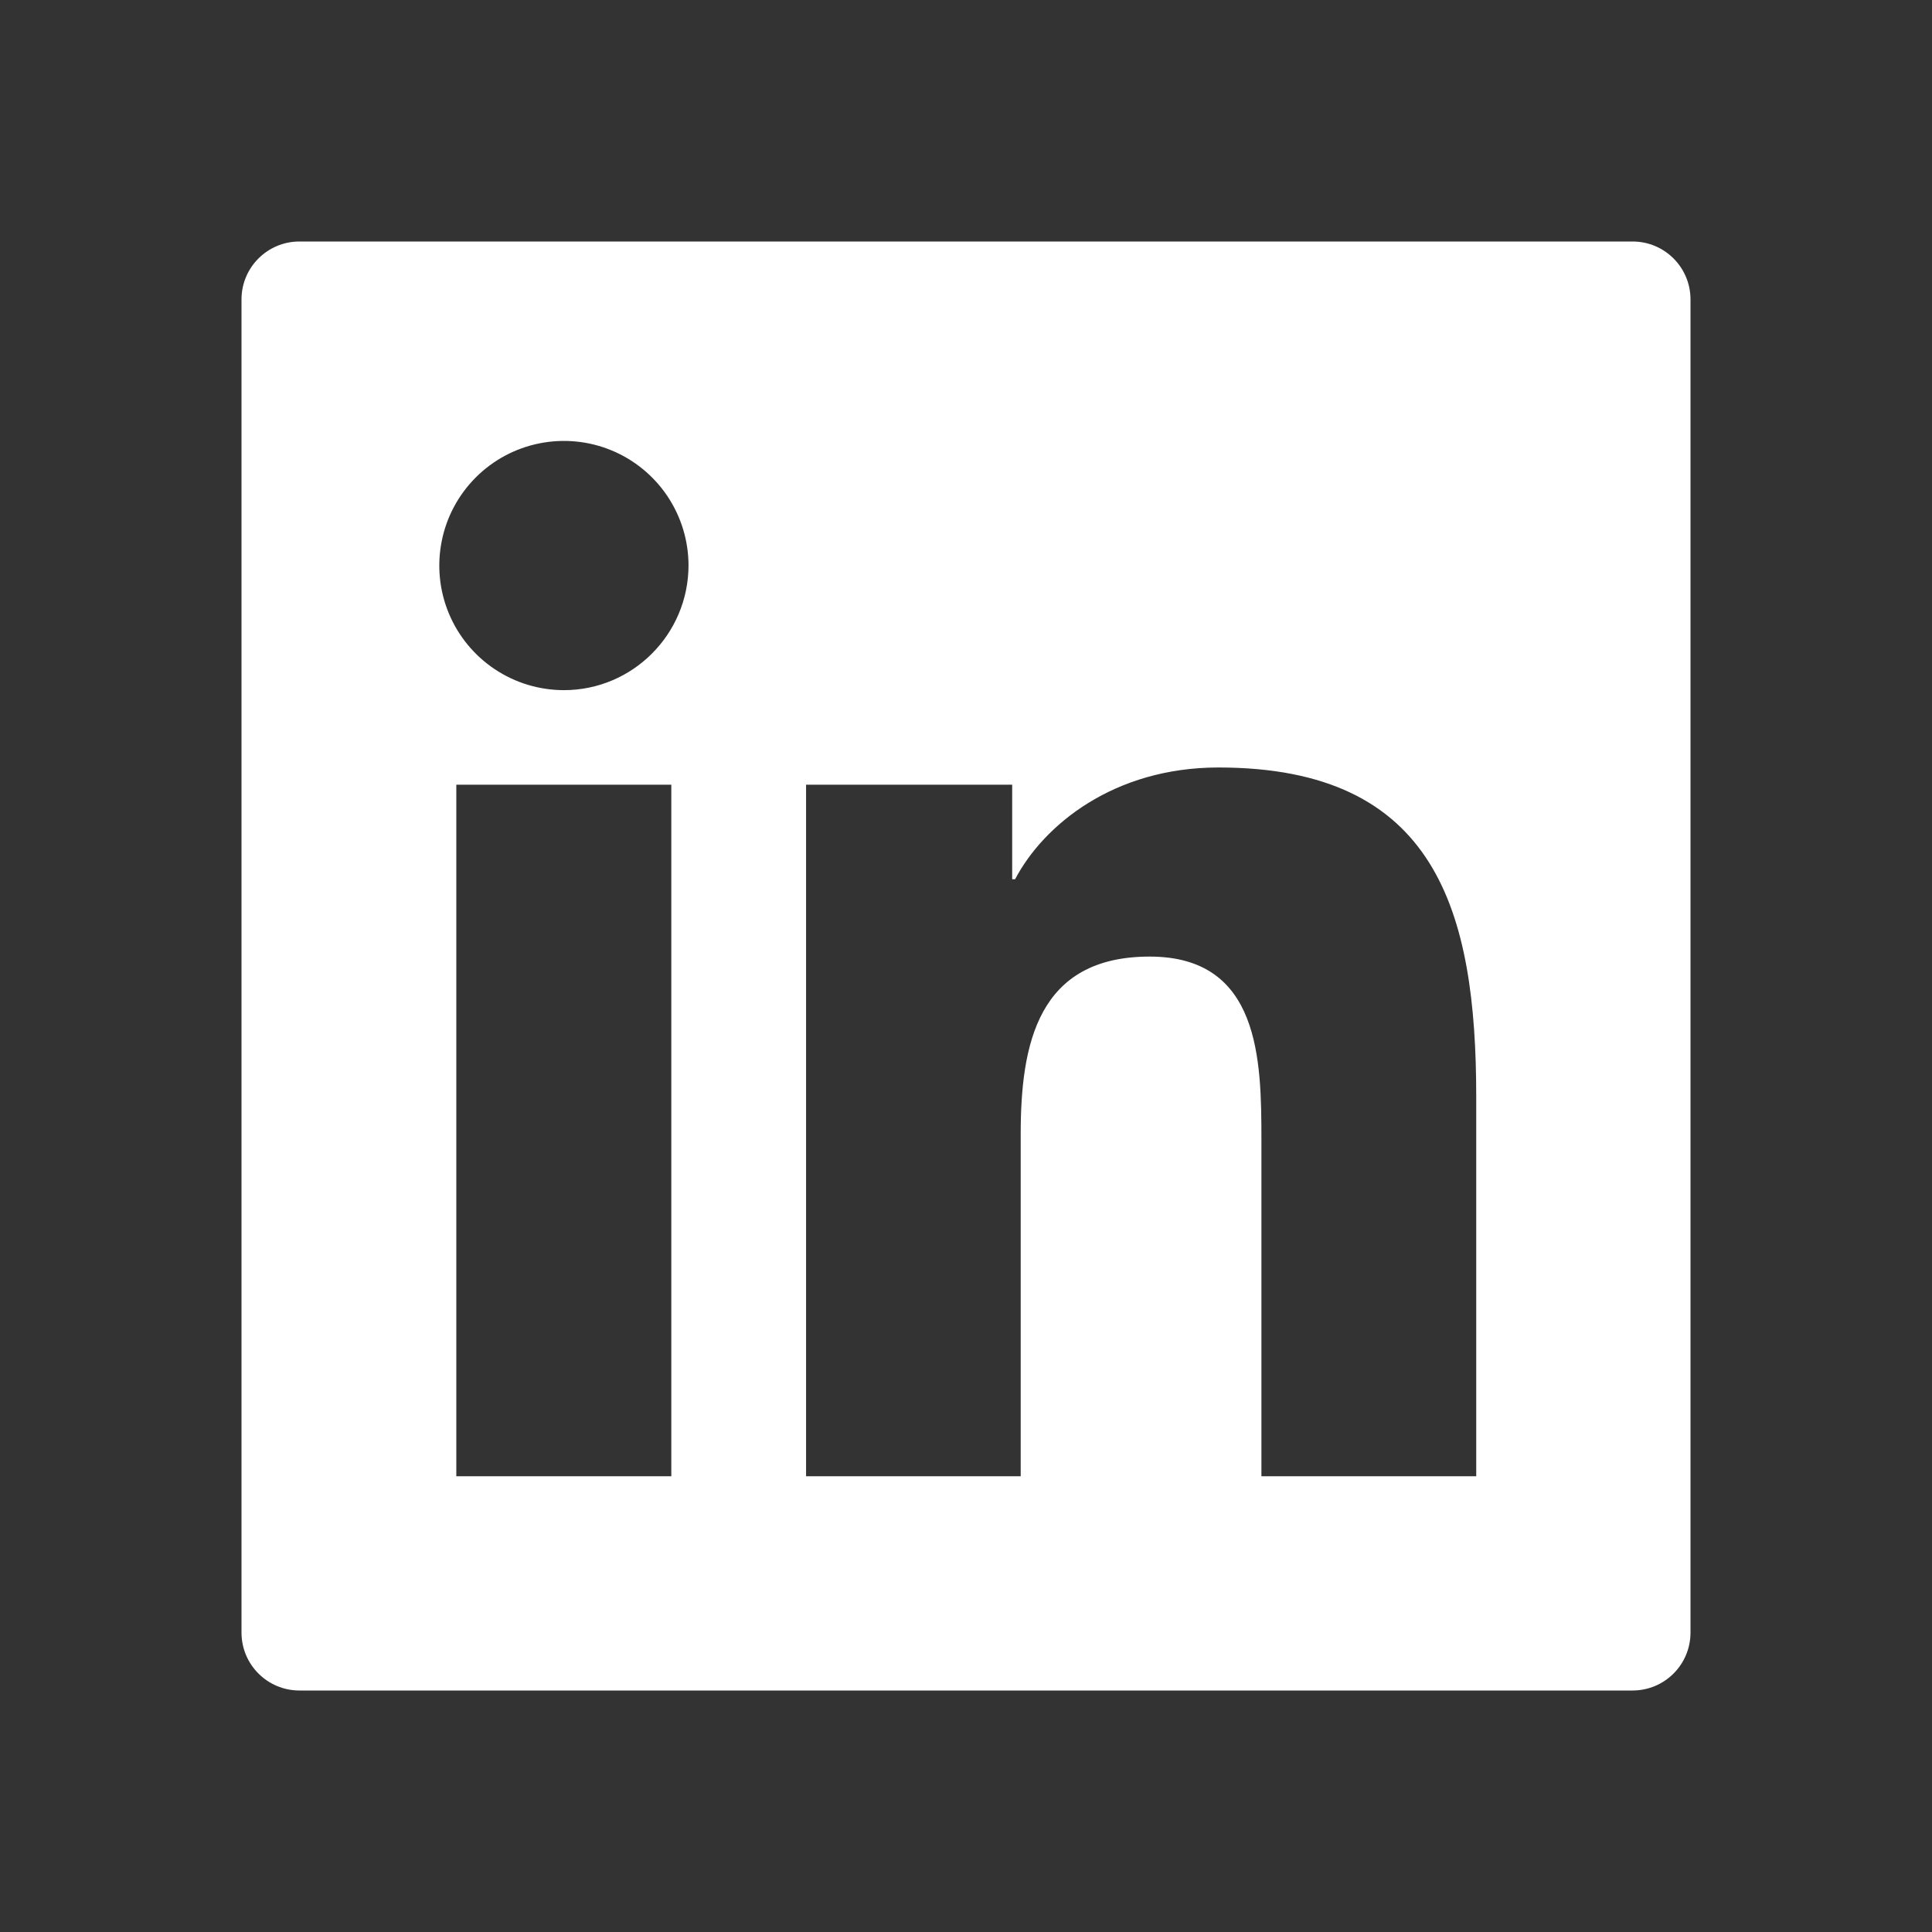
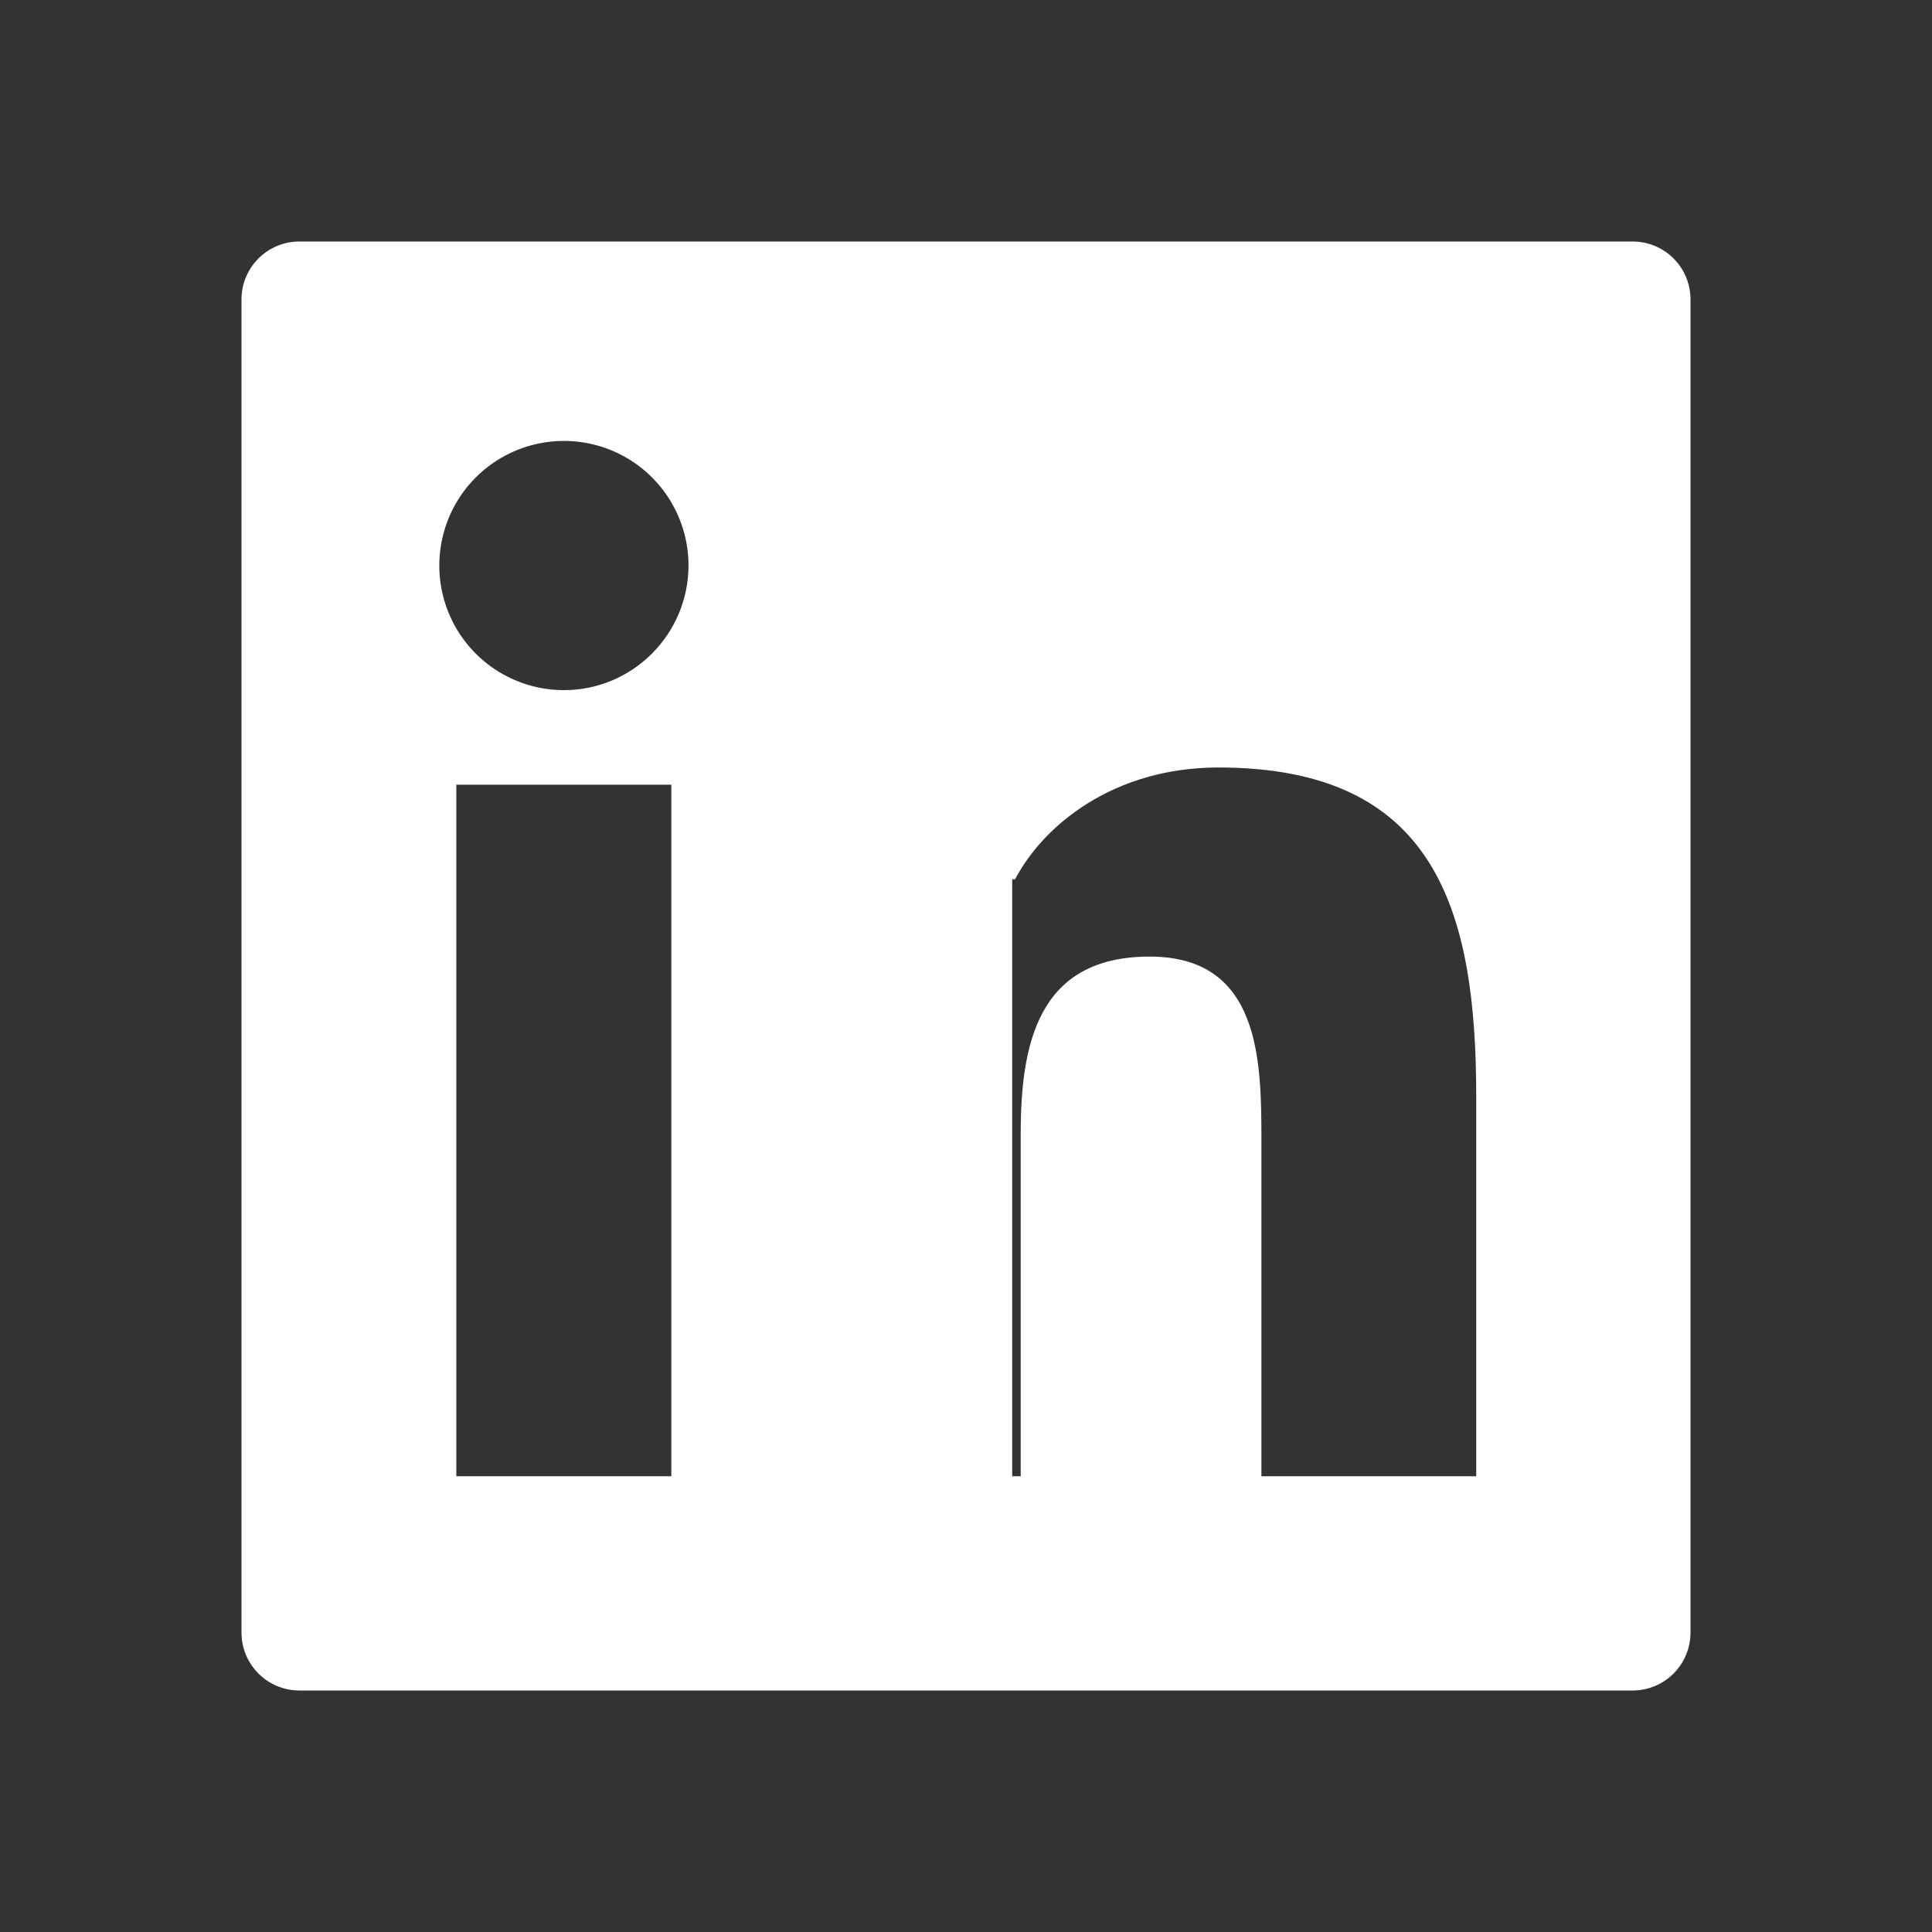
<svg xmlns="http://www.w3.org/2000/svg" width="32" height="32" viewBox="0 0 32 32" fill="none">
  <rect x="0" y="0" width="32" height="32" fill="#333333" stroke="none" />
-   <path d="M27.04 4H4.96C4.429 4 4 4.429 4 4.96V27.04C4 27.571 4.429 28 4.96 28H27.04C27.571 28 28 27.571 28 27.04V4.96C28 4.429 27.571 4 27.04 4ZM11.119 24.451H7.558V12.997H11.119V24.451ZM9.34 11.431C8.932 11.431 8.533 11.31 8.193 11.083C7.854 10.856 7.589 10.534 7.433 10.157C7.277 9.78 7.236 9.365 7.316 8.964C7.395 8.564 7.592 8.196 7.881 7.907C8.169 7.619 8.537 7.422 8.937 7.343C9.338 7.263 9.753 7.304 10.13 7.46C10.507 7.616 10.829 7.881 11.056 8.22C11.283 8.56 11.404 8.959 11.404 9.367C11.401 10.507 10.477 11.431 9.34 11.431ZM24.451 24.451H20.893V18.88C20.893 17.551 20.869 15.844 19.042 15.844C17.191 15.844 16.906 17.29 16.906 18.784V24.451H13.351V12.997H16.765V14.563H16.813C17.287 13.663 18.448 12.712 20.182 12.712C23.788 12.712 24.451 15.085 24.451 18.169V24.451Z" fill="white" />
+   <path d="M27.04 4H4.96C4.429 4 4 4.429 4 4.96V27.04C4 27.571 4.429 28 4.96 28H27.04C27.571 28 28 27.571 28 27.04V4.96C28 4.429 27.571 4 27.04 4ZM11.119 24.451H7.558V12.997H11.119V24.451ZM9.34 11.431C8.932 11.431 8.533 11.31 8.193 11.083C7.854 10.856 7.589 10.534 7.433 10.157C7.277 9.78 7.236 9.365 7.316 8.964C7.395 8.564 7.592 8.196 7.881 7.907C8.169 7.619 8.537 7.422 8.937 7.343C9.338 7.263 9.753 7.304 10.13 7.46C10.507 7.616 10.829 7.881 11.056 8.22C11.283 8.56 11.404 8.959 11.404 9.367C11.401 10.507 10.477 11.431 9.34 11.431ZM24.451 24.451H20.893V18.88C20.893 17.551 20.869 15.844 19.042 15.844C17.191 15.844 16.906 17.29 16.906 18.784V24.451H13.351H16.765V14.563H16.813C17.287 13.663 18.448 12.712 20.182 12.712C23.788 12.712 24.451 15.085 24.451 18.169V24.451Z" fill="white" />
</svg>